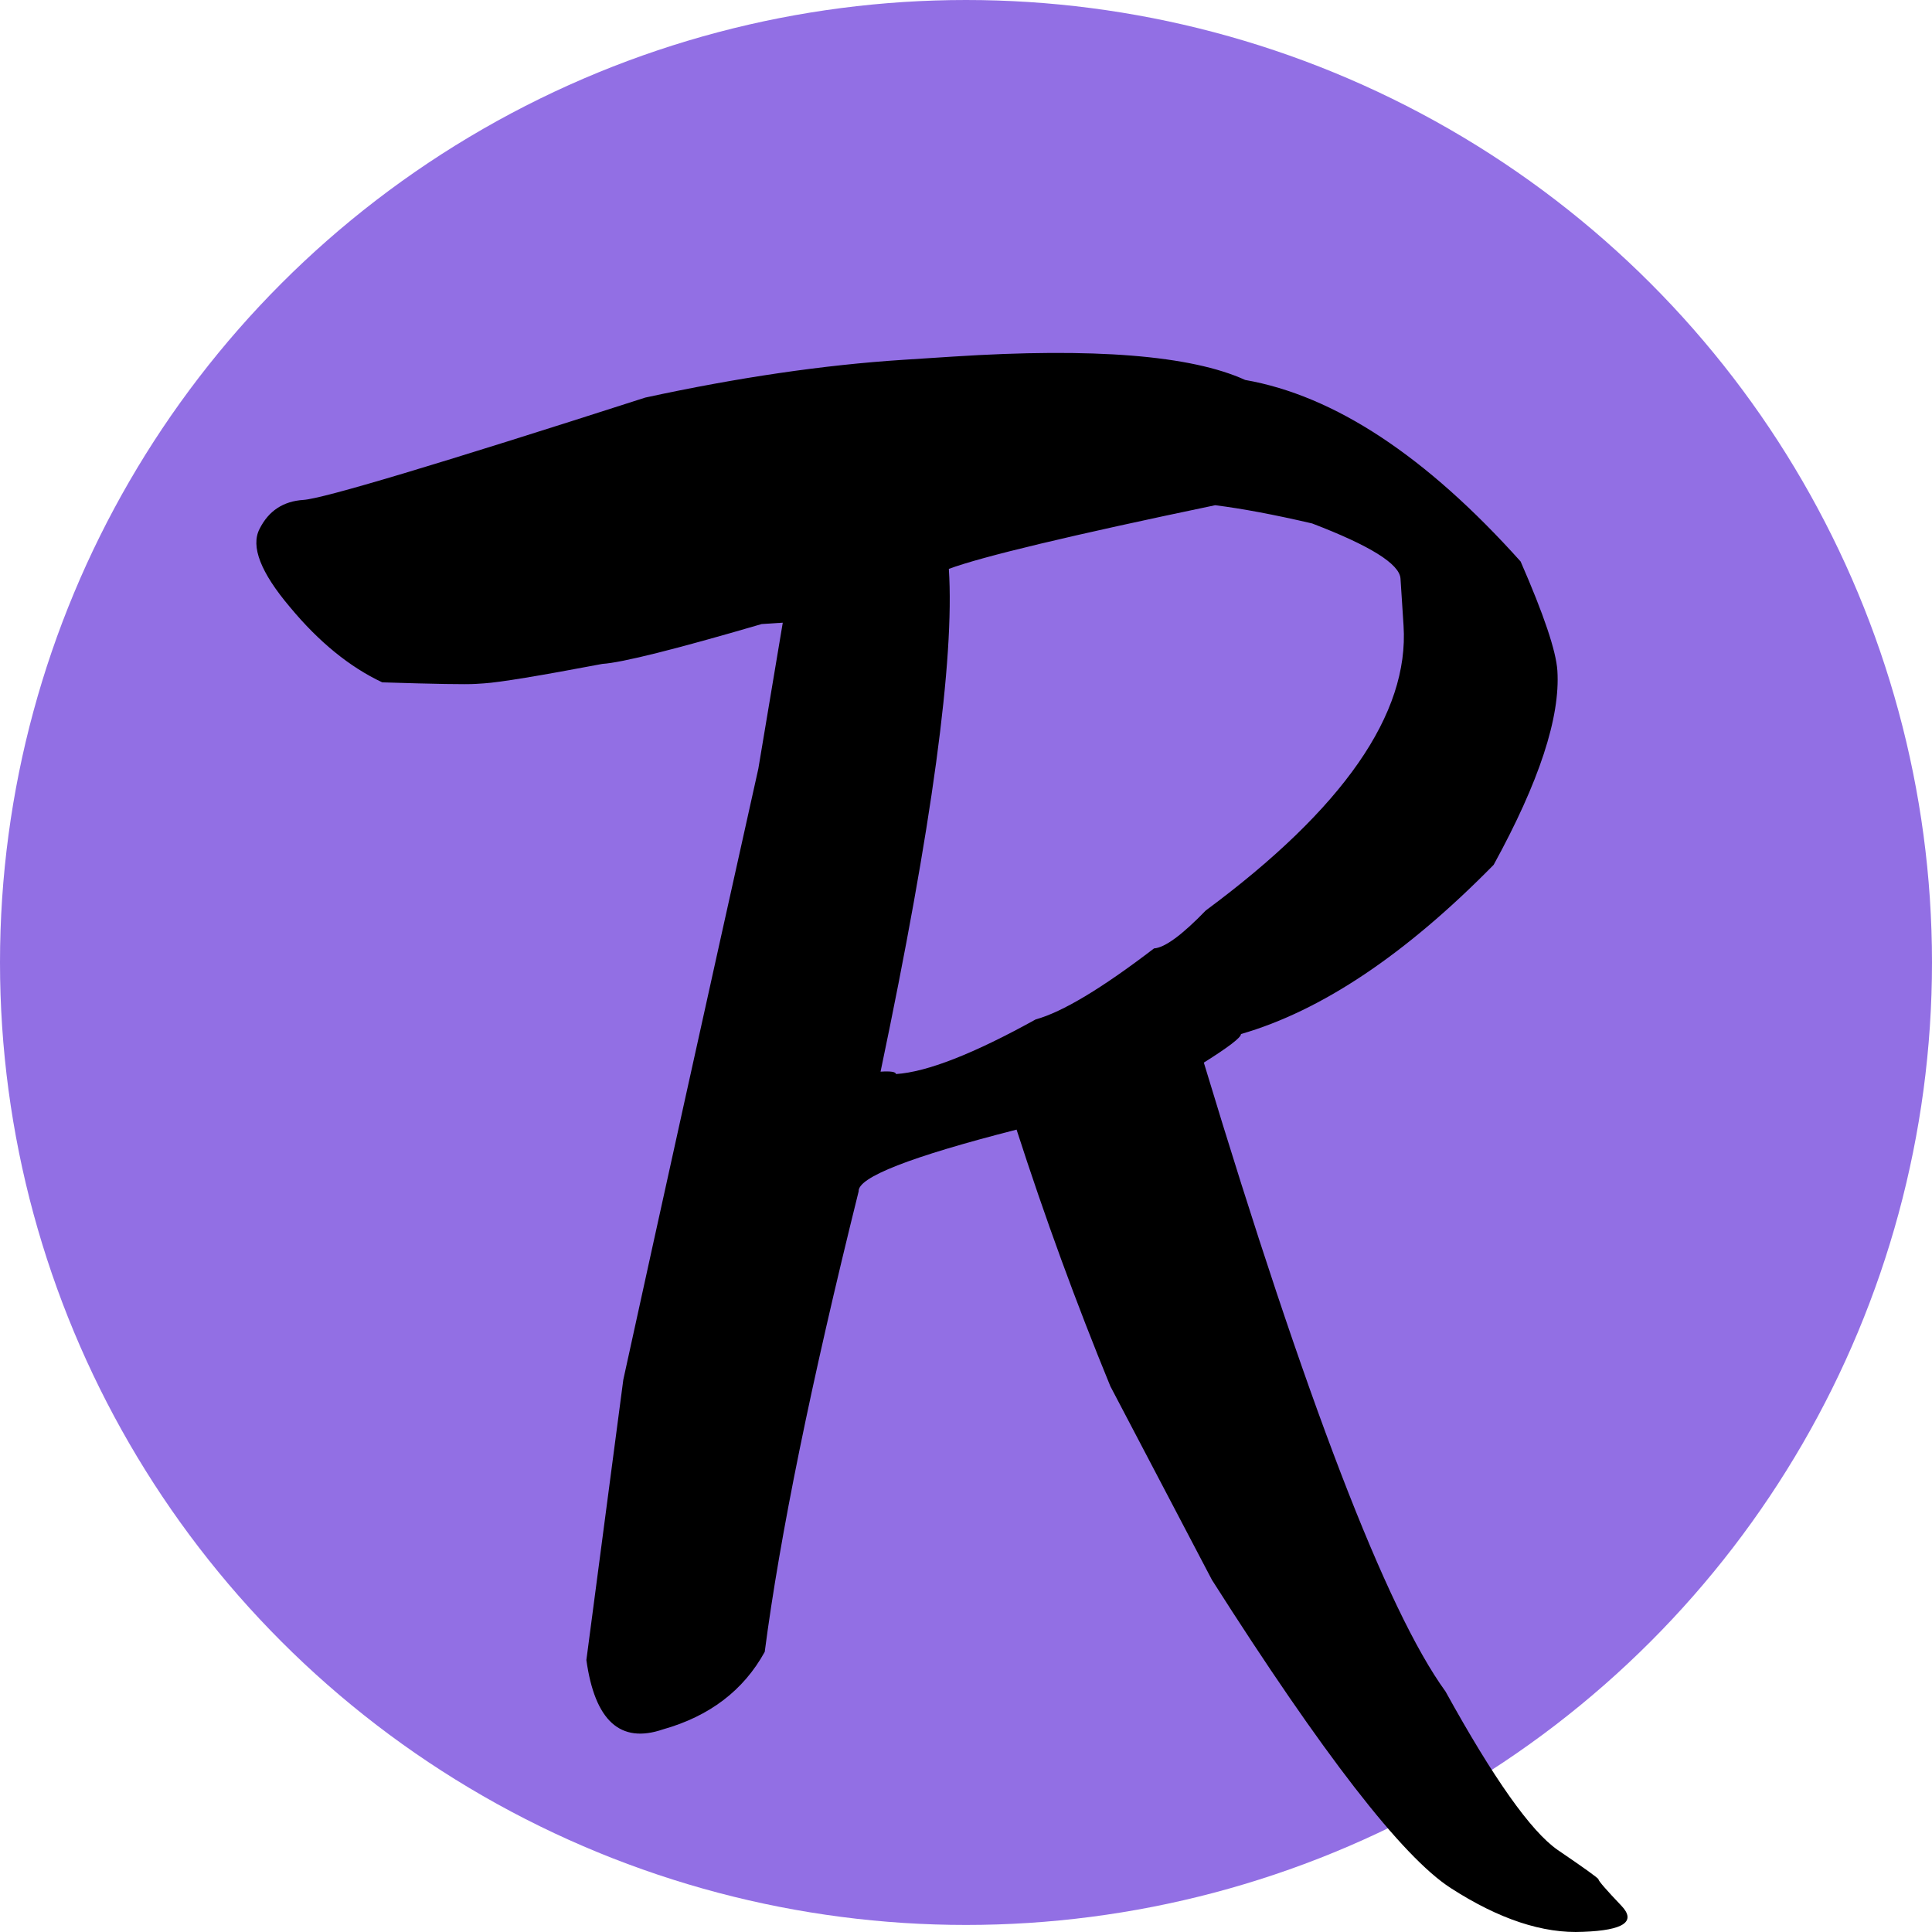
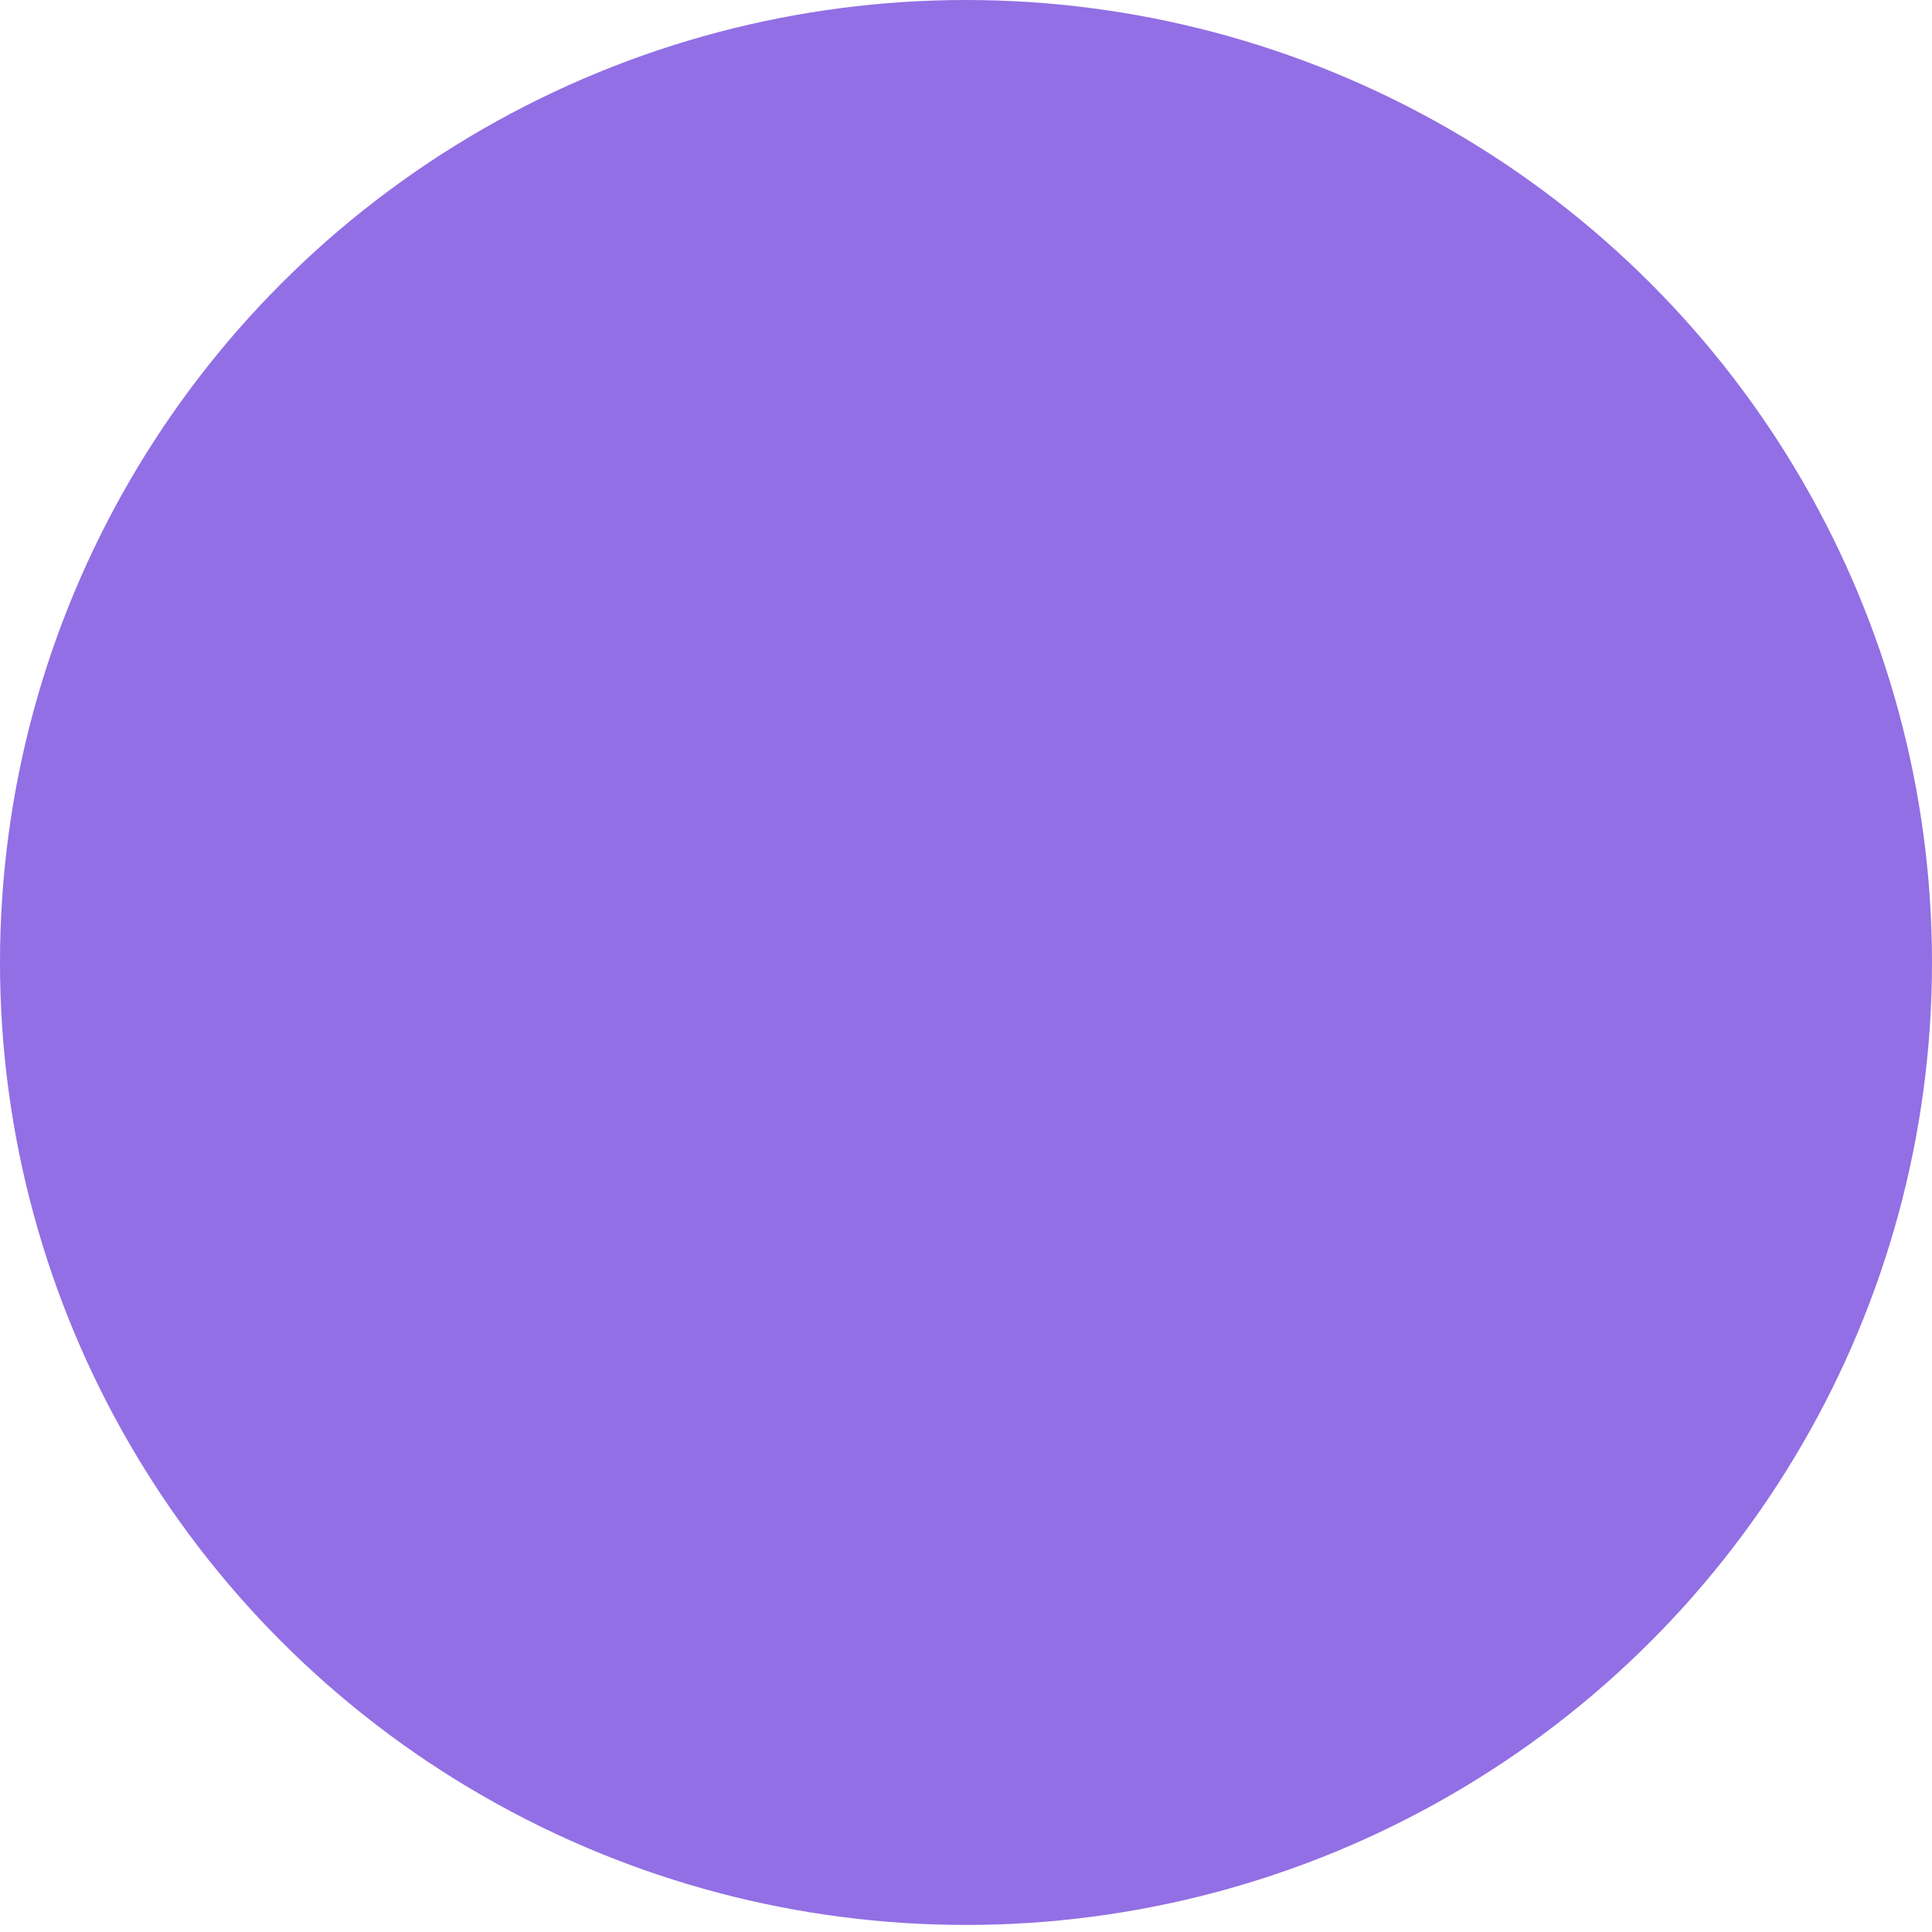
<svg xmlns="http://www.w3.org/2000/svg" width="512" height="512" viewBox="0 0 512 512" fill="none">
  <ellipse cx="256" cy="255.066" rx="256" ry="255.066" fill="#926FE4" />
-   <path d="M239.324 95.355L252.525 94.502C289.814 92.094 315.636 94.157 329.989 100.692C353.624 104.836 377.954 120.874 402.983 148.807C409.138 162.885 412.383 172.525 412.72 177.727C413.521 190.061 407.893 207.215 395.837 229.185C372.512 252.928 350.191 267.875 328.872 274.029C328.928 274.92 325.647 277.445 319.027 281.603C346.105 371.189 367.456 426.743 383.081 448.268C395.81 471.325 405.703 485.31 412.763 490.228C419.97 495.134 423.585 497.736 423.604 498.033C423.633 498.48 425.656 500.812 429.675 505.028C433.691 509.246 430.321 511.554 419.564 511.95C408.963 512.485 397.255 508.616 384.435 500.339C371.617 492.064 350.53 464.847 321.176 418.689L294.258 367.373C285.186 345.276 276.902 322.604 269.402 299.36C241.26 306.55 227.31 312.002 227.551 315.718C214.959 366.376 206.662 407.058 202.662 437.76C197.034 447.974 188.041 454.823 175.685 458.306C164.402 462.169 157.639 456.041 155.396 439.918L165.183 365.637C175.12 320.224 187.048 266.251 200.967 203.716L207.444 165.018L201.851 165.38C178.919 172.084 164.844 175.605 159.623 175.942C142.904 179.112 132.455 180.831 128.279 181.1L126.042 181.245C123.506 181.408 115.259 181.27 101.301 180.829C92.649 176.761 84.505 170.123 76.868 160.916C69.082 151.719 66.387 144.805 68.783 140.172C71.169 135.392 75.047 132.828 80.417 132.481C85.637 132.144 115.831 123.106 170.999 105.364C195.518 100.05 218.293 96.713 239.324 95.355ZM251.454 150.759C253.005 174.687 246.974 219.102 233.358 284.003C236.043 283.83 237.404 284.04 237.443 284.635C245.646 284.105 257.991 279.278 274.473 270.155C281.537 268.206 291.99 261.935 305.832 251.339C308.665 251.157 313.241 247.802 319.558 241.275C356.003 214.297 373.468 189.142 371.956 165.809L371.147 153.325C370.896 149.461 363.091 144.593 347.732 138.721C337.695 136.384 329.128 134.774 322.031 133.889C283.756 141.882 260.23 147.506 251.454 150.759Z" fill="black" />
</svg>